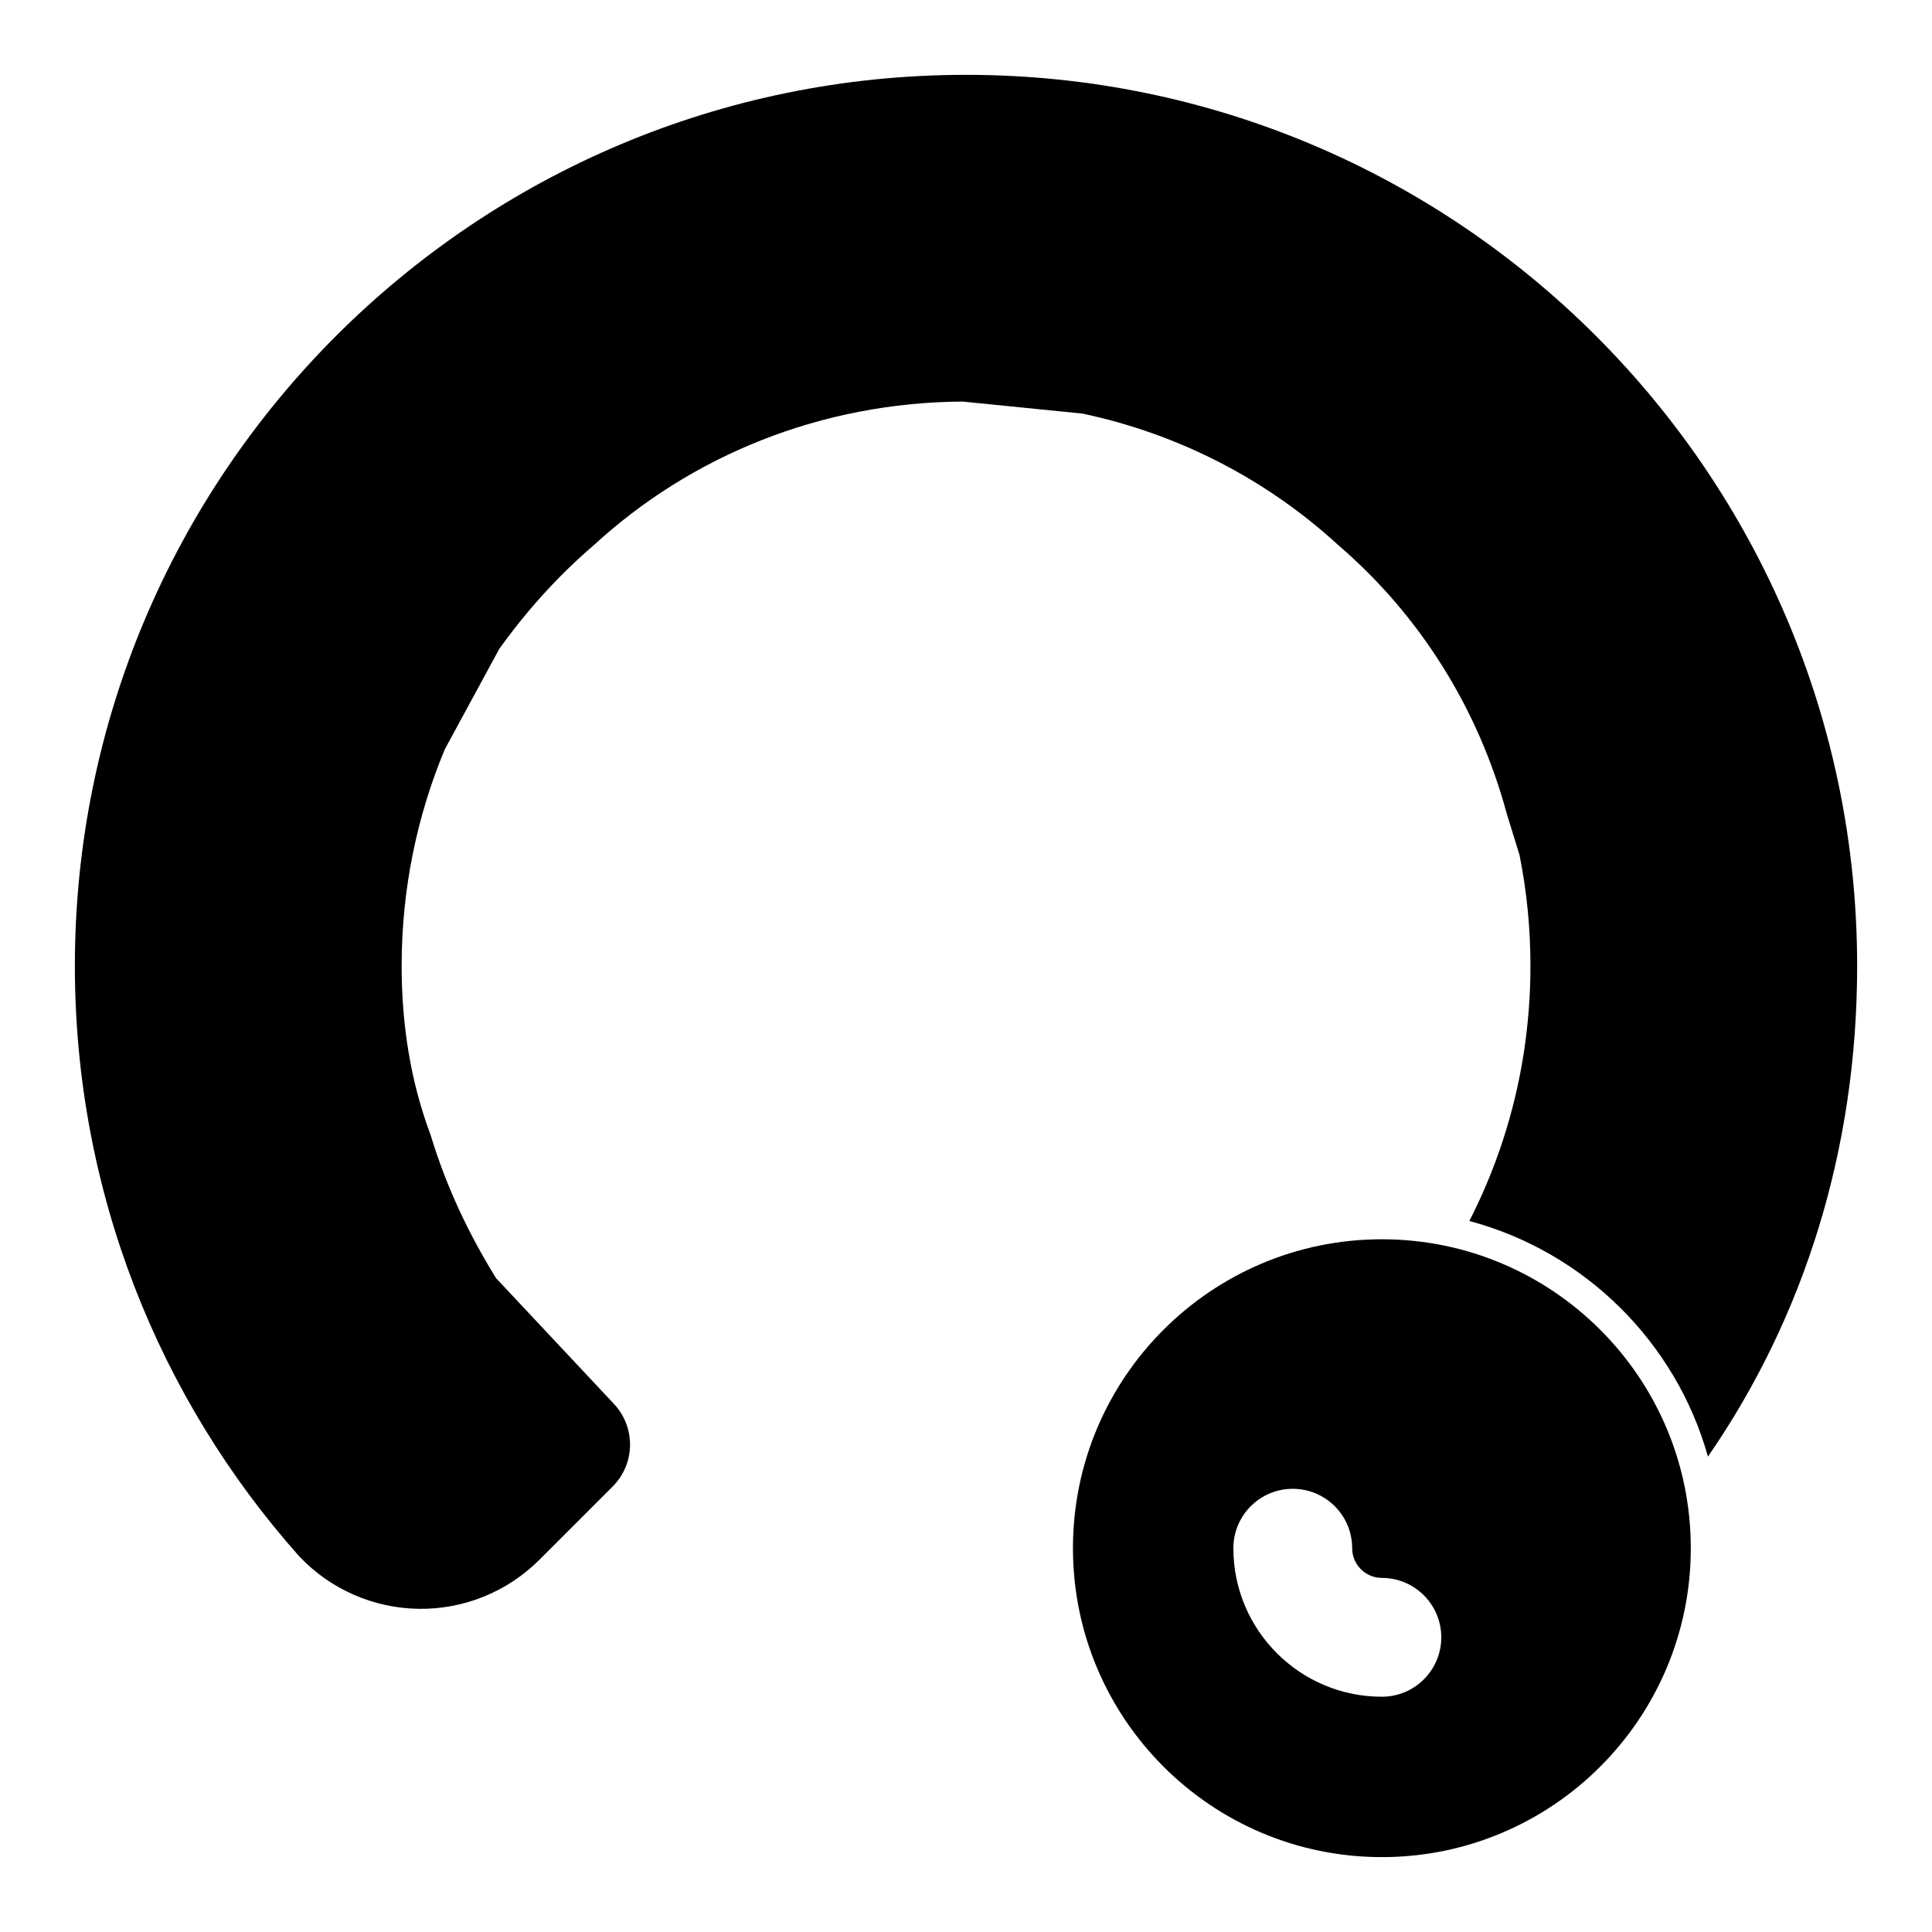
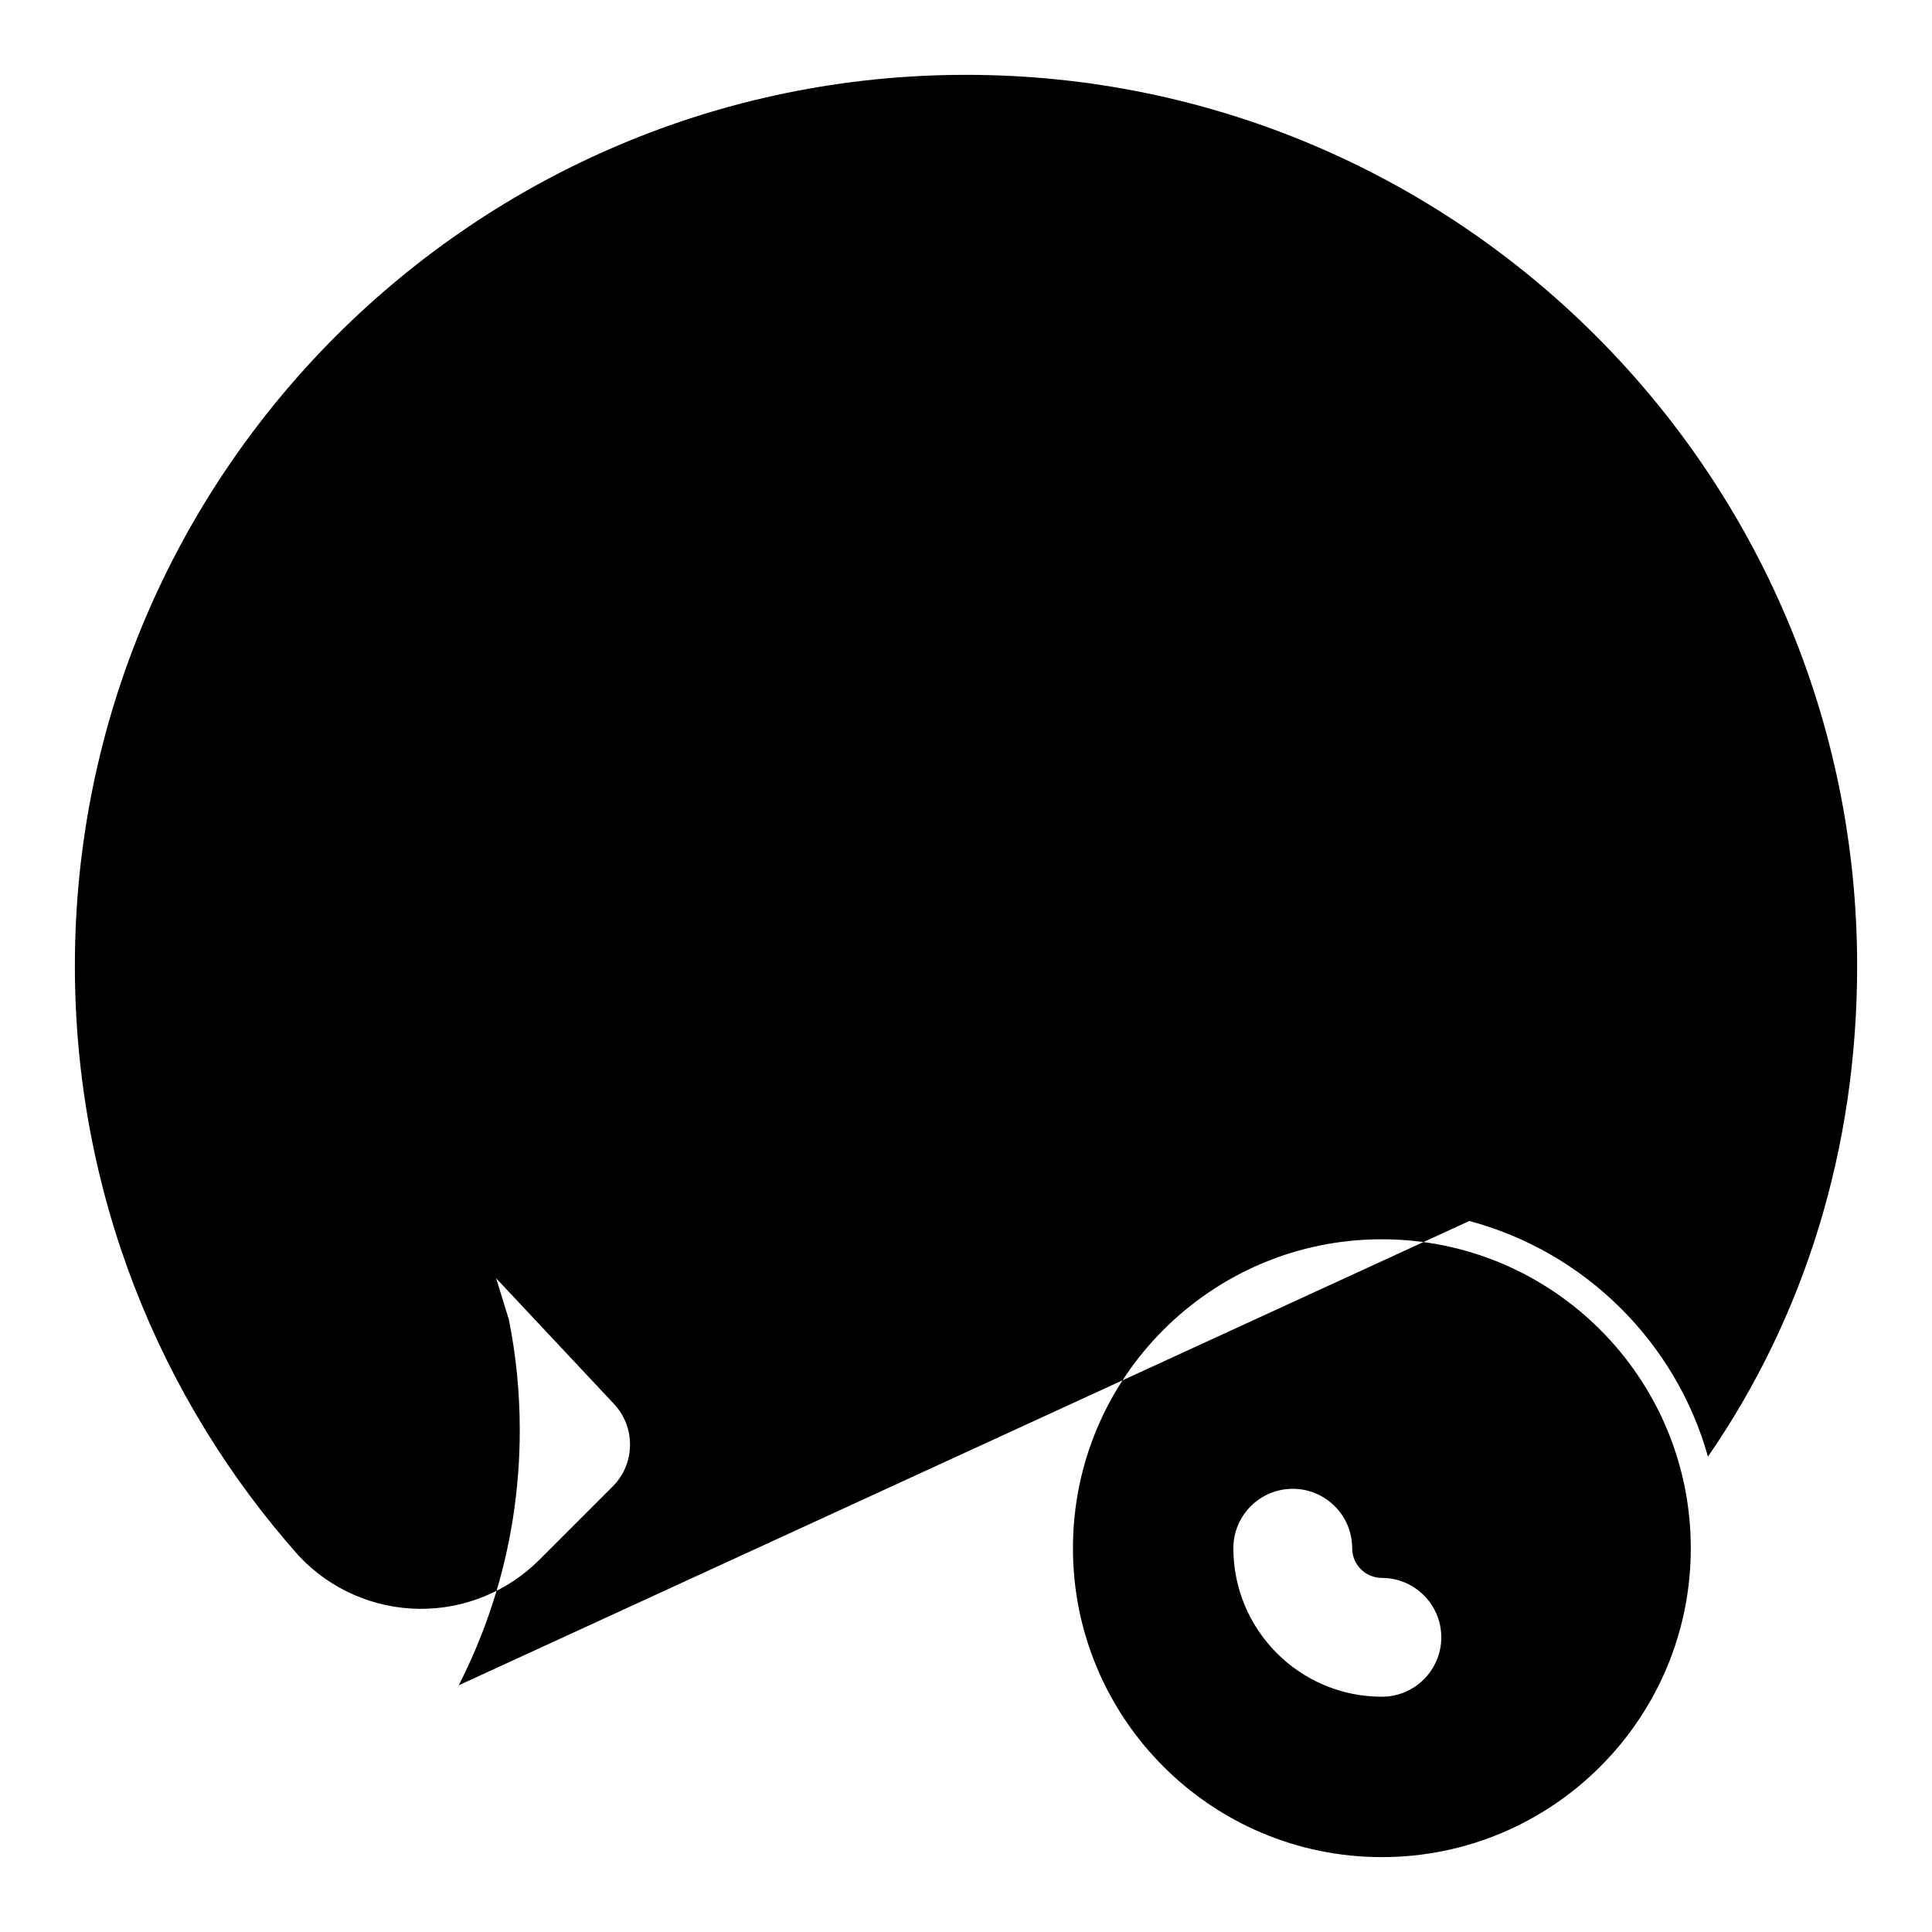
<svg xmlns="http://www.w3.org/2000/svg" fill="#000000" width="800px" height="800px" version="1.1" viewBox="144 144 512 512">
-   <path d="m510.21 472.42c-45.184 0-81.867 36.684-81.867 81.867 0 45.184 36.684 81.867 81.867 81.867 45.184 0 81.867-36.684 81.867-81.867 0-45.184-36.684-81.867-81.867-81.867zm0 89.742c-4.344 0-7.871-3.527-7.871-7.871 0-8.691-7.055-15.742-15.742-15.742-8.691 0-15.742 7.055-15.742 15.742 0 21.727 17.633 39.359 39.359 39.359 8.691 0 15.742-7.055 15.742-15.742 0-8.691-7.055-15.742-15.742-15.742zm23.176-94.59c30.543 8.156 54.711 32.039 63.242 62.441 25.52-36.984 39.535-81.445 39.535-130.02 0-130.34-105.82-236.16-236.16-236.16s-236.16 105.82-236.16 236.16c0 59.906 22.355 114.63 59.199 156.16 0.125 0.125 0.234 0.25 0.363 0.395 8.234 8.676 19.633 13.648 31.598 13.809 11.965 0.156 23.488-4.535 31.945-13.004l19.398-19.398c6.016-6 6.172-15.695 0.363-21.898l-31.234-33.312c-7.227-11.637-13.145-24.168-17.223-37.52-0.094-0.301-0.188-0.598-0.301-0.898-5.148-13.84-7.512-28.812-7.512-44.336 0-10.328 1.039-20.402 3.039-30.133 1.938-9.461 4.769-18.594 8.406-27.301 0.016-0.062 14.438-26.609 14.438-26.609 7.18-10.012 15.445-19.207 24.766-27.238 0.125-0.109 0.234-0.203 0.363-0.316 25.742-23.617 60.062-37.738 97.645-37.977 0.141 0 31.805 3.195 31.805 3.195 25.727 5.465 48.965 17.617 67.668 34.777 0.125 0.109 0.234 0.203 0.363 0.316 21.301 18.375 36.855 43.012 44.383 70.973l3.371 10.91c1.906 9.508 2.898 19.332 2.898 29.395 0 7.856-0.613 15.57-1.777 23.113-2.457 15.777-7.383 30.73-14.406 44.461z" fill-rule="evenodd" />
+   <path d="m510.21 472.42c-45.184 0-81.867 36.684-81.867 81.867 0 45.184 36.684 81.867 81.867 81.867 45.184 0 81.867-36.684 81.867-81.867 0-45.184-36.684-81.867-81.867-81.867zm0 89.742c-4.344 0-7.871-3.527-7.871-7.871 0-8.691-7.055-15.742-15.742-15.742-8.691 0-15.742 7.055-15.742 15.742 0 21.727 17.633 39.359 39.359 39.359 8.691 0 15.742-7.055 15.742-15.742 0-8.691-7.055-15.742-15.742-15.742zm23.176-94.59c30.543 8.156 54.711 32.039 63.242 62.441 25.52-36.984 39.535-81.445 39.535-130.02 0-130.34-105.82-236.16-236.16-236.16s-236.16 105.82-236.16 236.16c0 59.906 22.355 114.63 59.199 156.16 0.125 0.125 0.234 0.25 0.363 0.395 8.234 8.676 19.633 13.648 31.598 13.809 11.965 0.156 23.488-4.535 31.945-13.004l19.398-19.398c6.016-6 6.172-15.695 0.363-21.898l-31.234-33.312l3.371 10.91c1.906 9.508 2.898 19.332 2.898 29.395 0 7.856-0.613 15.57-1.777 23.113-2.457 15.777-7.383 30.73-14.406 44.461z" fill-rule="evenodd" />
</svg>